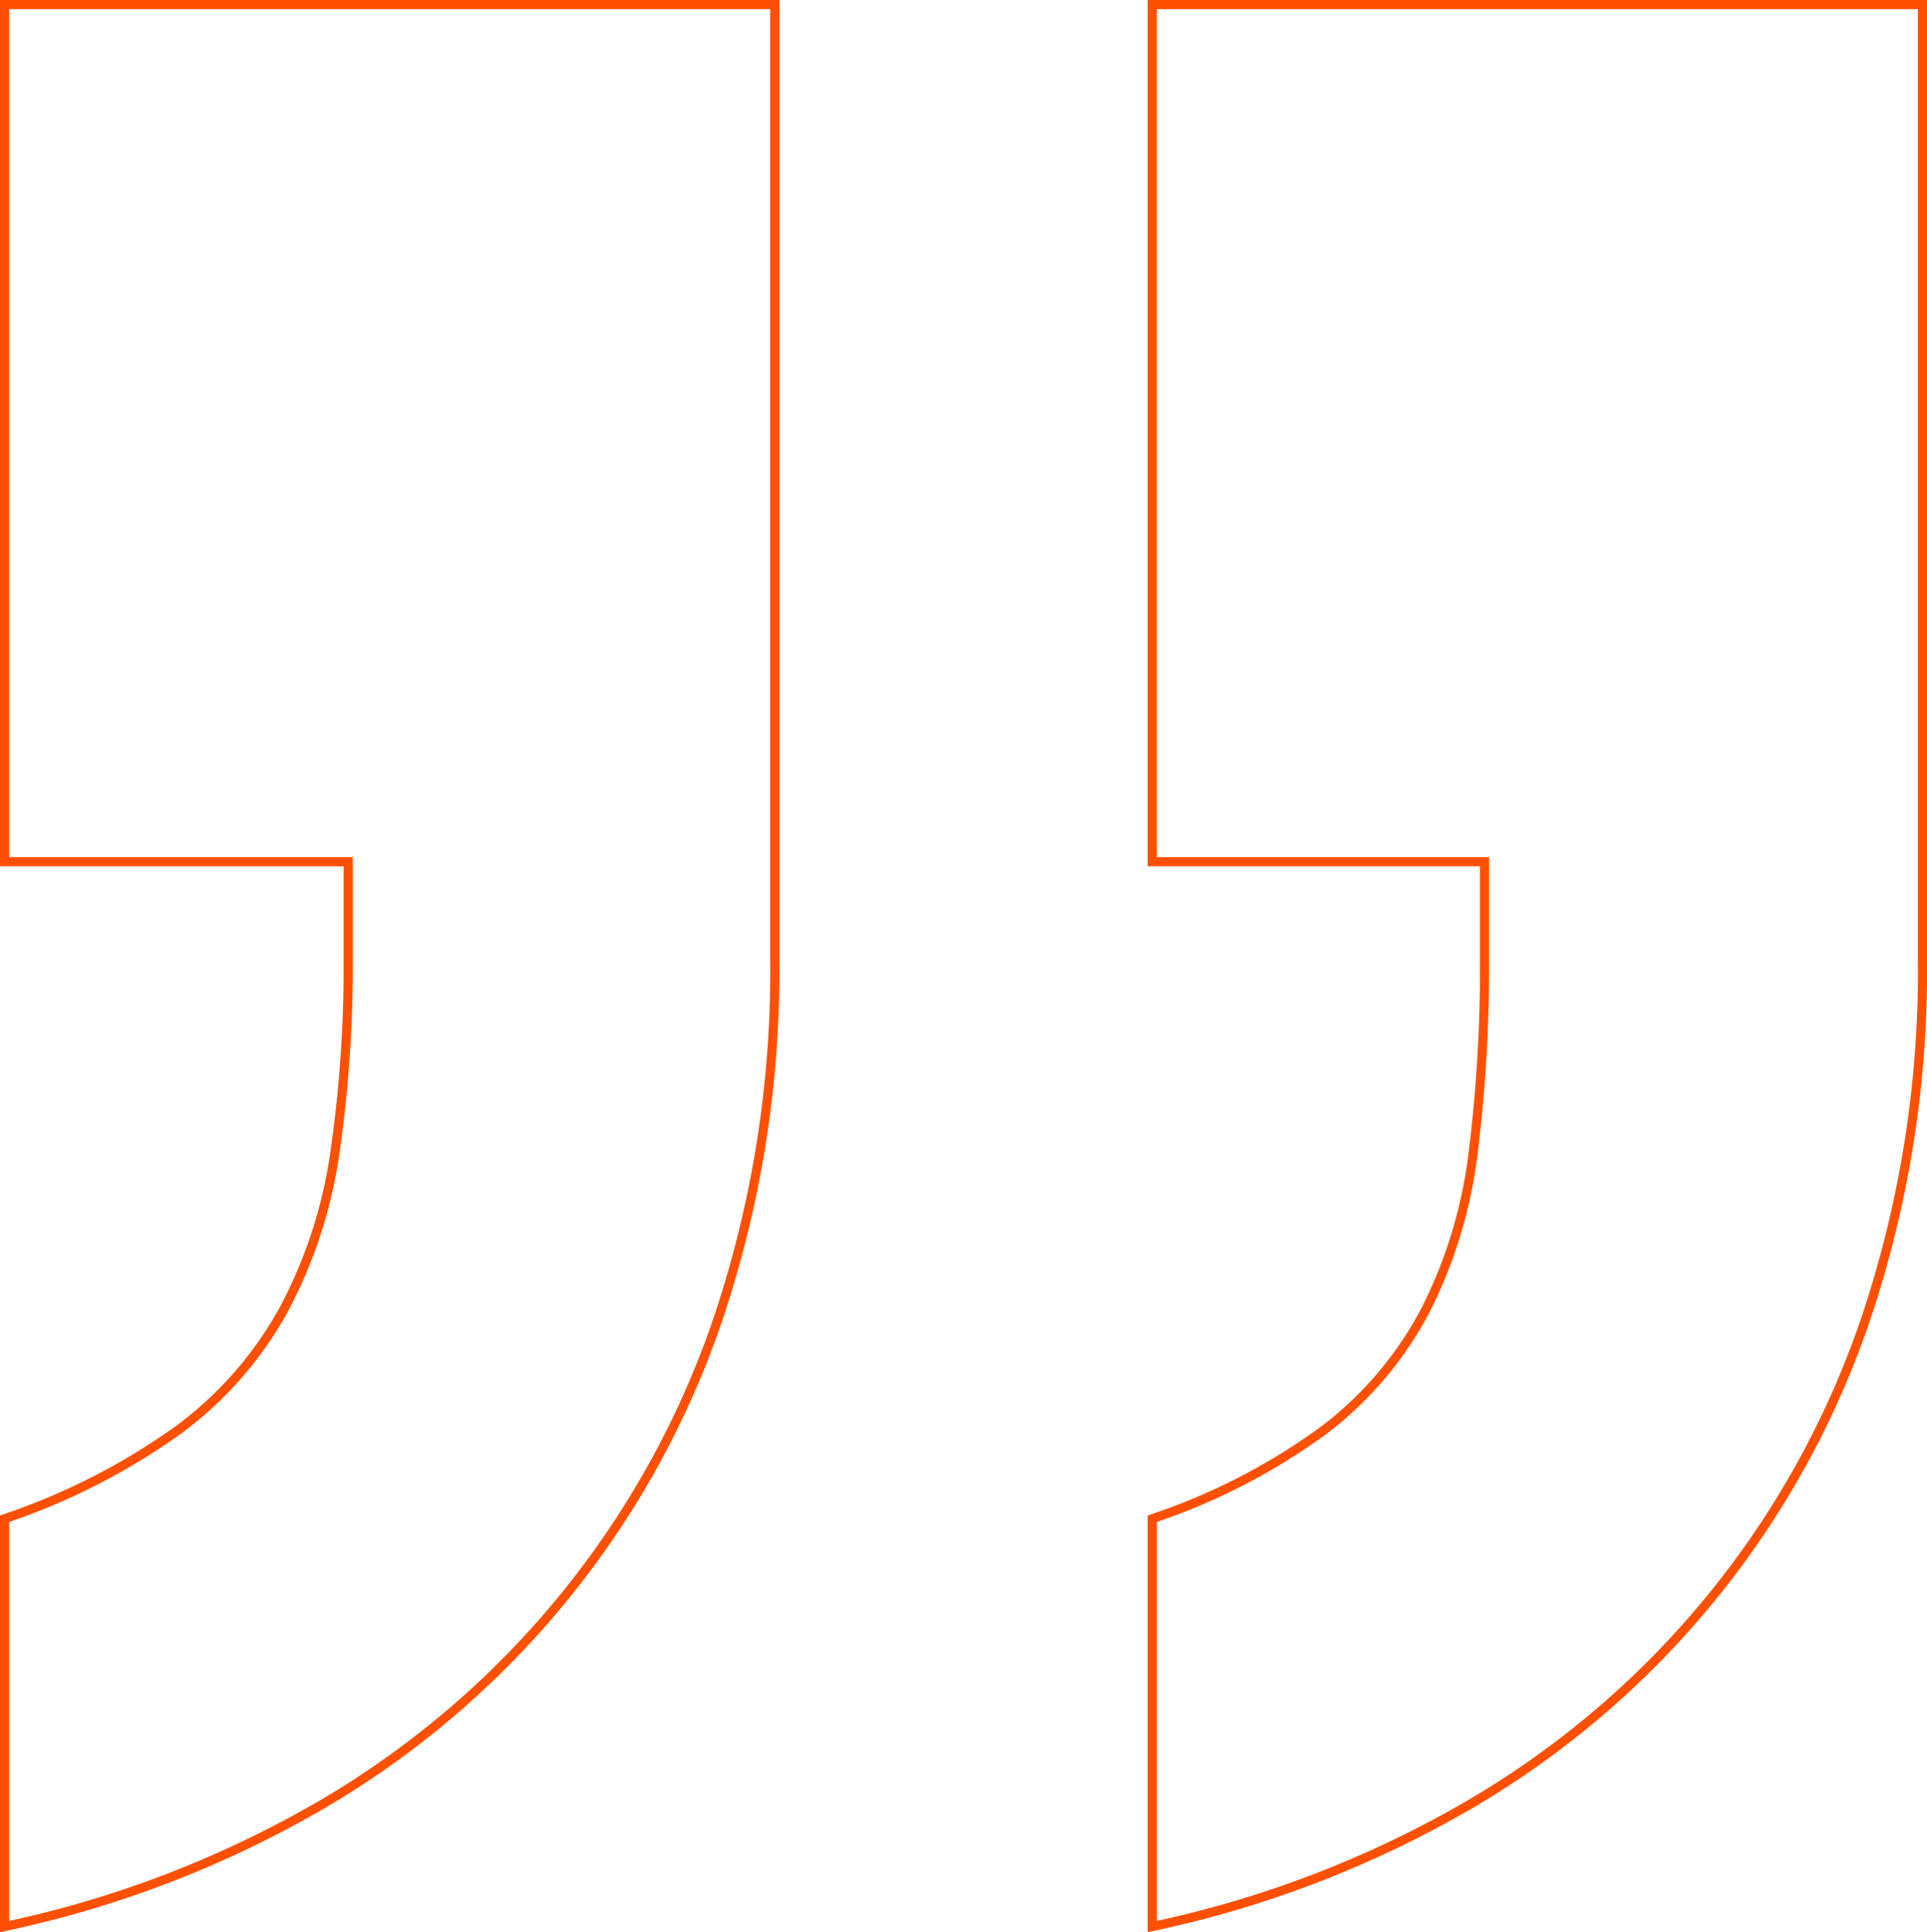
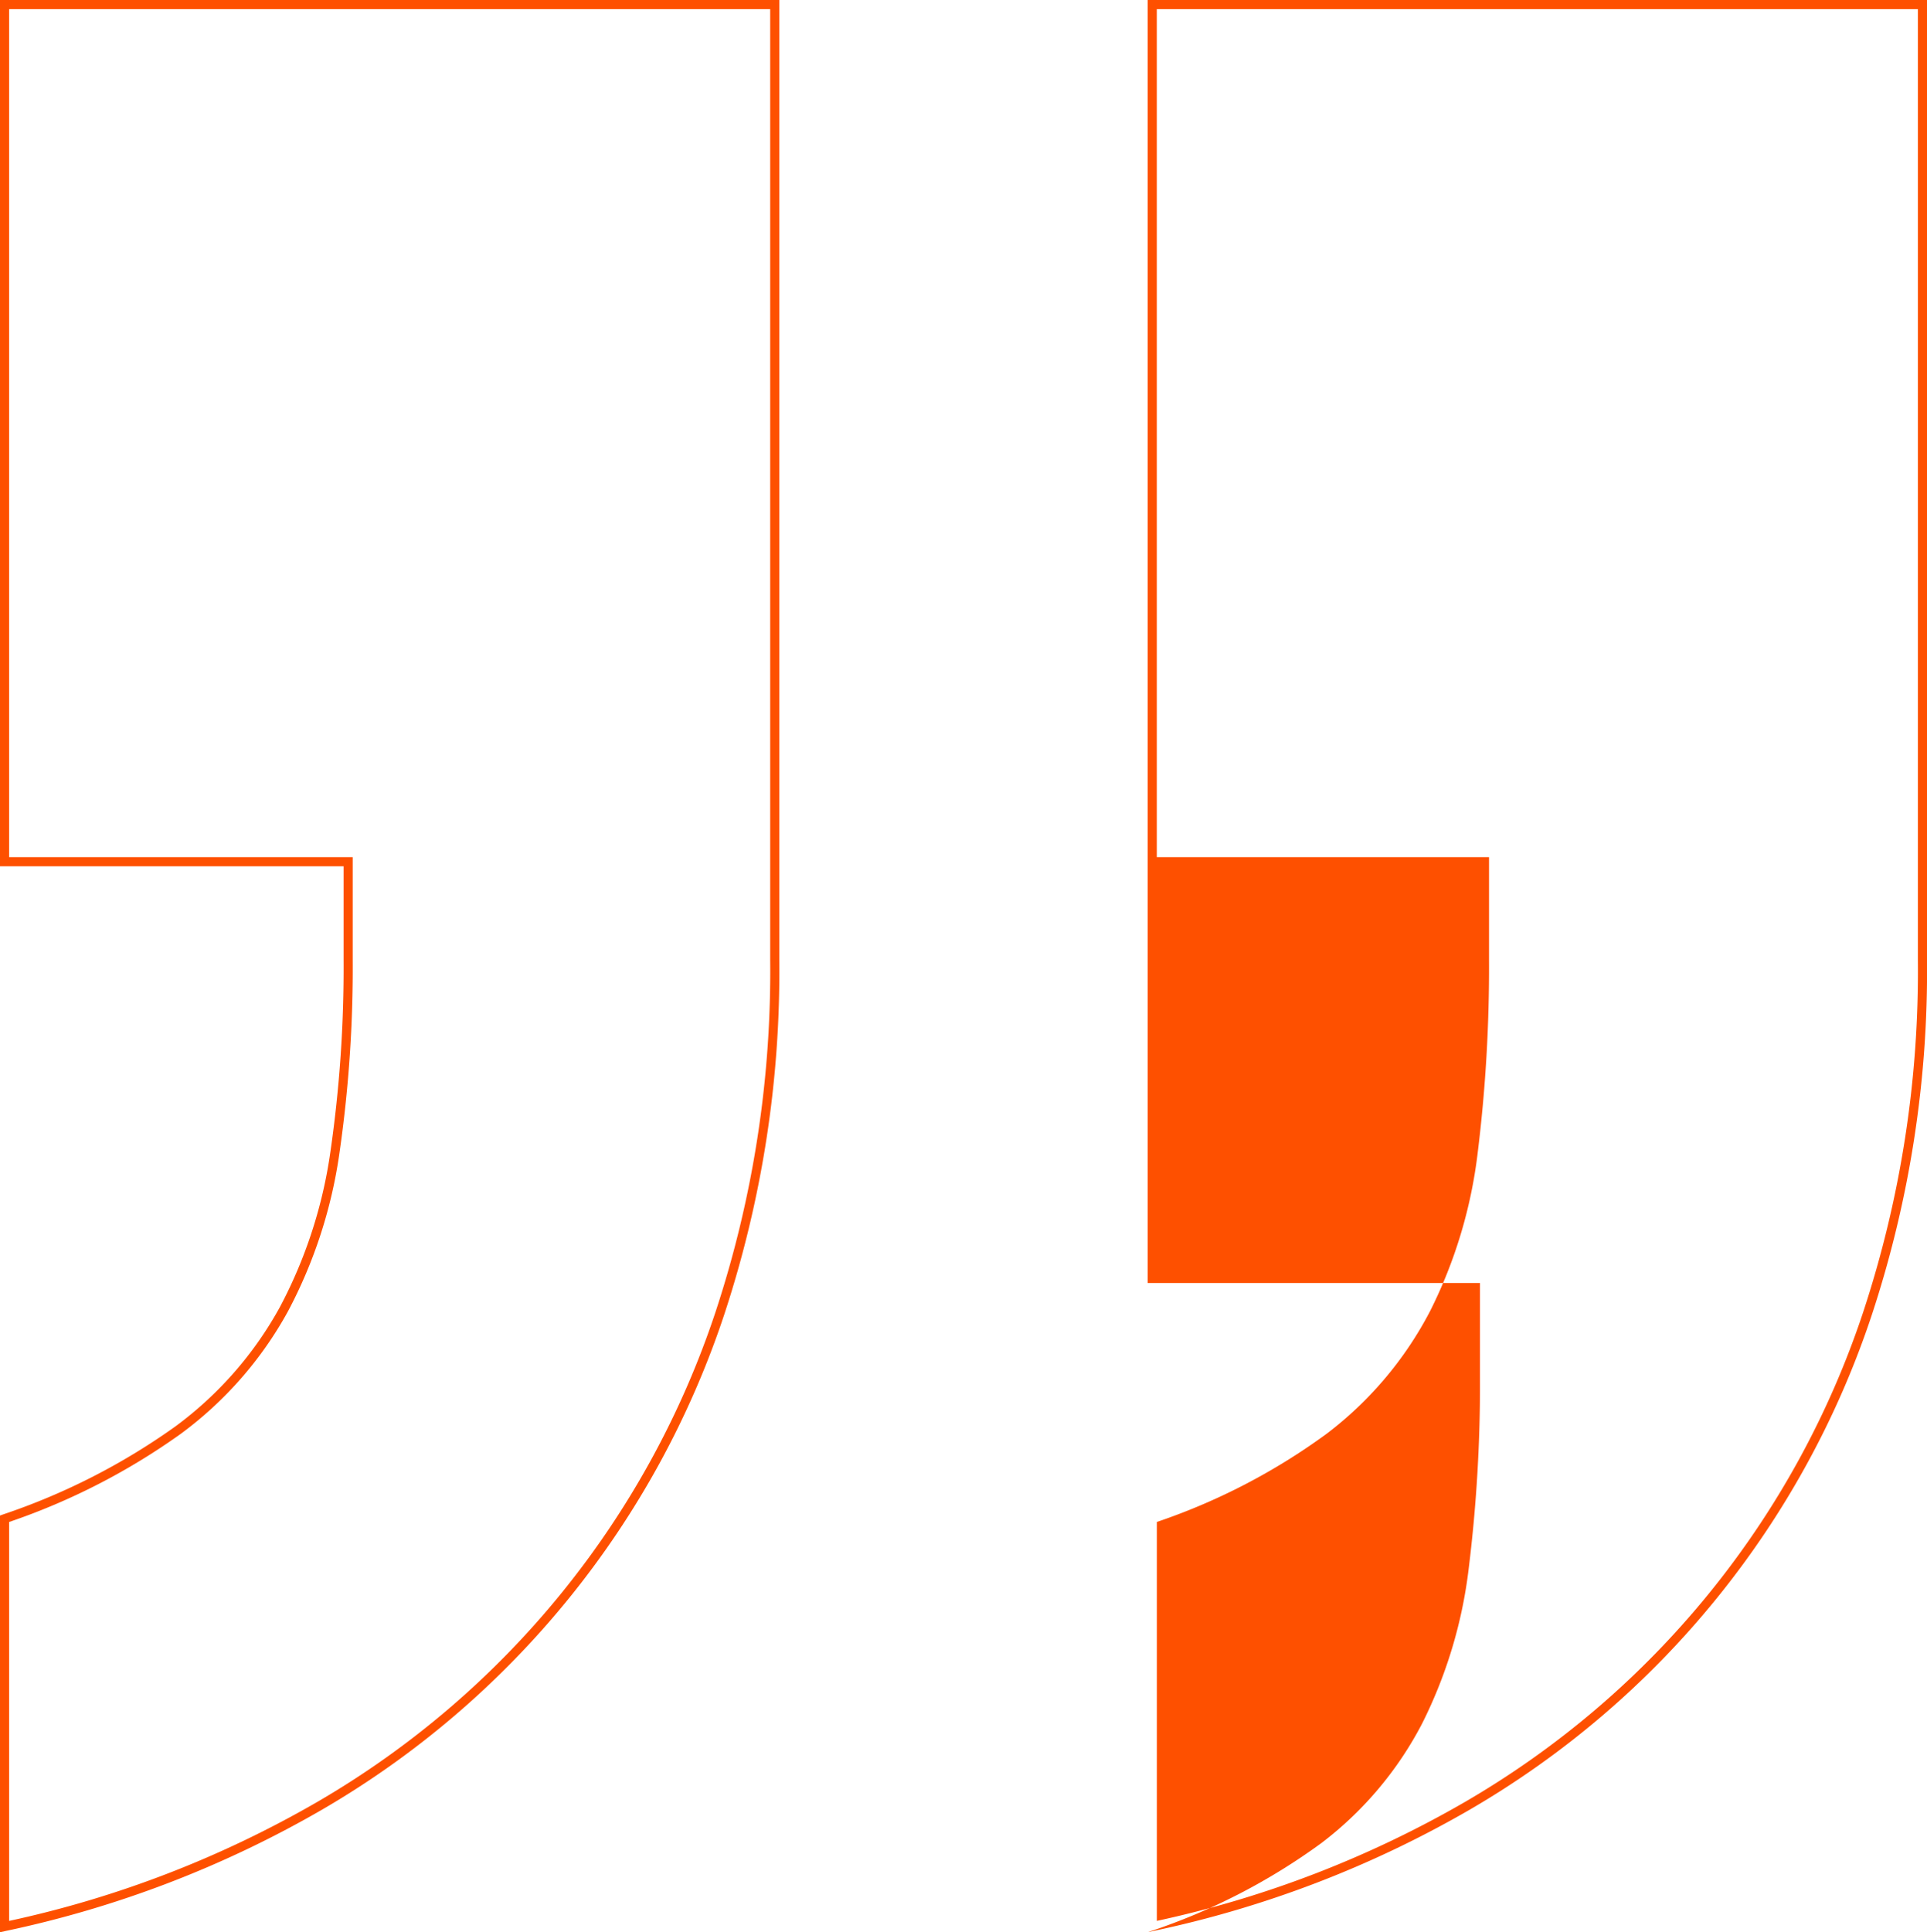
<svg xmlns="http://www.w3.org/2000/svg" width="120.878" height="121.184" viewBox="0 0 120.878 121.184">
-   <path id="shp-quote" d="M471.736,293.226V267.091l.19-.068a41.144,41.144,0,0,0,10.818-5.525,23.122,23.122,0,0,0,6.552-7.486,29.6,29.6,0,0,0,3.165-9.731,80.594,80.594,0,0,0,.828-12.036v-5.873H471.736V172.042h48.885v60.2a68.784,68.784,0,0,1-3.451,22.235,56.484,56.484,0,0,1-25.23,31.06,67.455,67.455,0,0,1-19.857,7.611Zm.573-25.731v25.02a66.753,66.753,0,0,0,19.343-7.47A55.909,55.909,0,0,0,516.628,254.3a68.216,68.216,0,0,0,3.421-22.052V172.615h-47.74V225.8h21.552v6.444a81.236,81.236,0,0,1-.833,12.119,30.183,30.183,0,0,1-3.227,9.921,23.7,23.7,0,0,1-6.714,7.675A41.468,41.468,0,0,1,472.309,267.495Zm71.421,25.731V267.091l.19-.068a39.084,39.084,0,0,0,10.7-5.522,22.356,22.356,0,0,0,6.315-7.484,29.4,29.4,0,0,0,2.93-9.73,93.907,93.907,0,0,0,.708-12.042v-5.873H543.73V172.042h48.884v60.2a68.784,68.784,0,0,1-3.451,22.235,56.431,56.431,0,0,1-25.229,31.06,67.441,67.441,0,0,1-19.858,7.611Zm.573-25.731v25.019a66.745,66.745,0,0,0,19.344-7.469A55.862,55.862,0,0,0,588.621,254.3a68.214,68.214,0,0,0,3.421-22.052V172.615H544.3V225.8h20.84v6.443a94.408,94.408,0,0,1-.712,12.113,29.973,29.973,0,0,1-2.989,9.922,22.929,22.929,0,0,1-6.477,7.678A39.4,39.4,0,0,1,544.3,267.495Z" transform="translate(-471.736 -172.042)" fill="#fe5000" />
+   <path id="shp-quote" d="M471.736,293.226V267.091l.19-.068a41.144,41.144,0,0,0,10.818-5.525,23.122,23.122,0,0,0,6.552-7.486,29.6,29.6,0,0,0,3.165-9.731,80.594,80.594,0,0,0,.828-12.036v-5.873H471.736V172.042h48.885v60.2a68.784,68.784,0,0,1-3.451,22.235,56.484,56.484,0,0,1-25.23,31.06,67.455,67.455,0,0,1-19.857,7.611Zm.573-25.731v25.02a66.753,66.753,0,0,0,19.343-7.47A55.909,55.909,0,0,0,516.628,254.3a68.216,68.216,0,0,0,3.421-22.052V172.615h-47.74V225.8h21.552v6.444a81.236,81.236,0,0,1-.833,12.119,30.183,30.183,0,0,1-3.227,9.921,23.7,23.7,0,0,1-6.714,7.675A41.468,41.468,0,0,1,472.309,267.495Zm71.421,25.731l.19-.068a39.084,39.084,0,0,0,10.7-5.522,22.356,22.356,0,0,0,6.315-7.484,29.4,29.4,0,0,0,2.93-9.73,93.907,93.907,0,0,0,.708-12.042v-5.873H543.73V172.042h48.884v60.2a68.784,68.784,0,0,1-3.451,22.235,56.431,56.431,0,0,1-25.229,31.06,67.441,67.441,0,0,1-19.858,7.611Zm.573-25.731v25.019a66.745,66.745,0,0,0,19.344-7.469A55.862,55.862,0,0,0,588.621,254.3a68.214,68.214,0,0,0,3.421-22.052V172.615H544.3V225.8h20.84v6.443a94.408,94.408,0,0,1-.712,12.113,29.973,29.973,0,0,1-2.989,9.922,22.929,22.929,0,0,1-6.477,7.678A39.4,39.4,0,0,1,544.3,267.495Z" transform="translate(-471.736 -172.042)" fill="#fe5000" />
</svg>